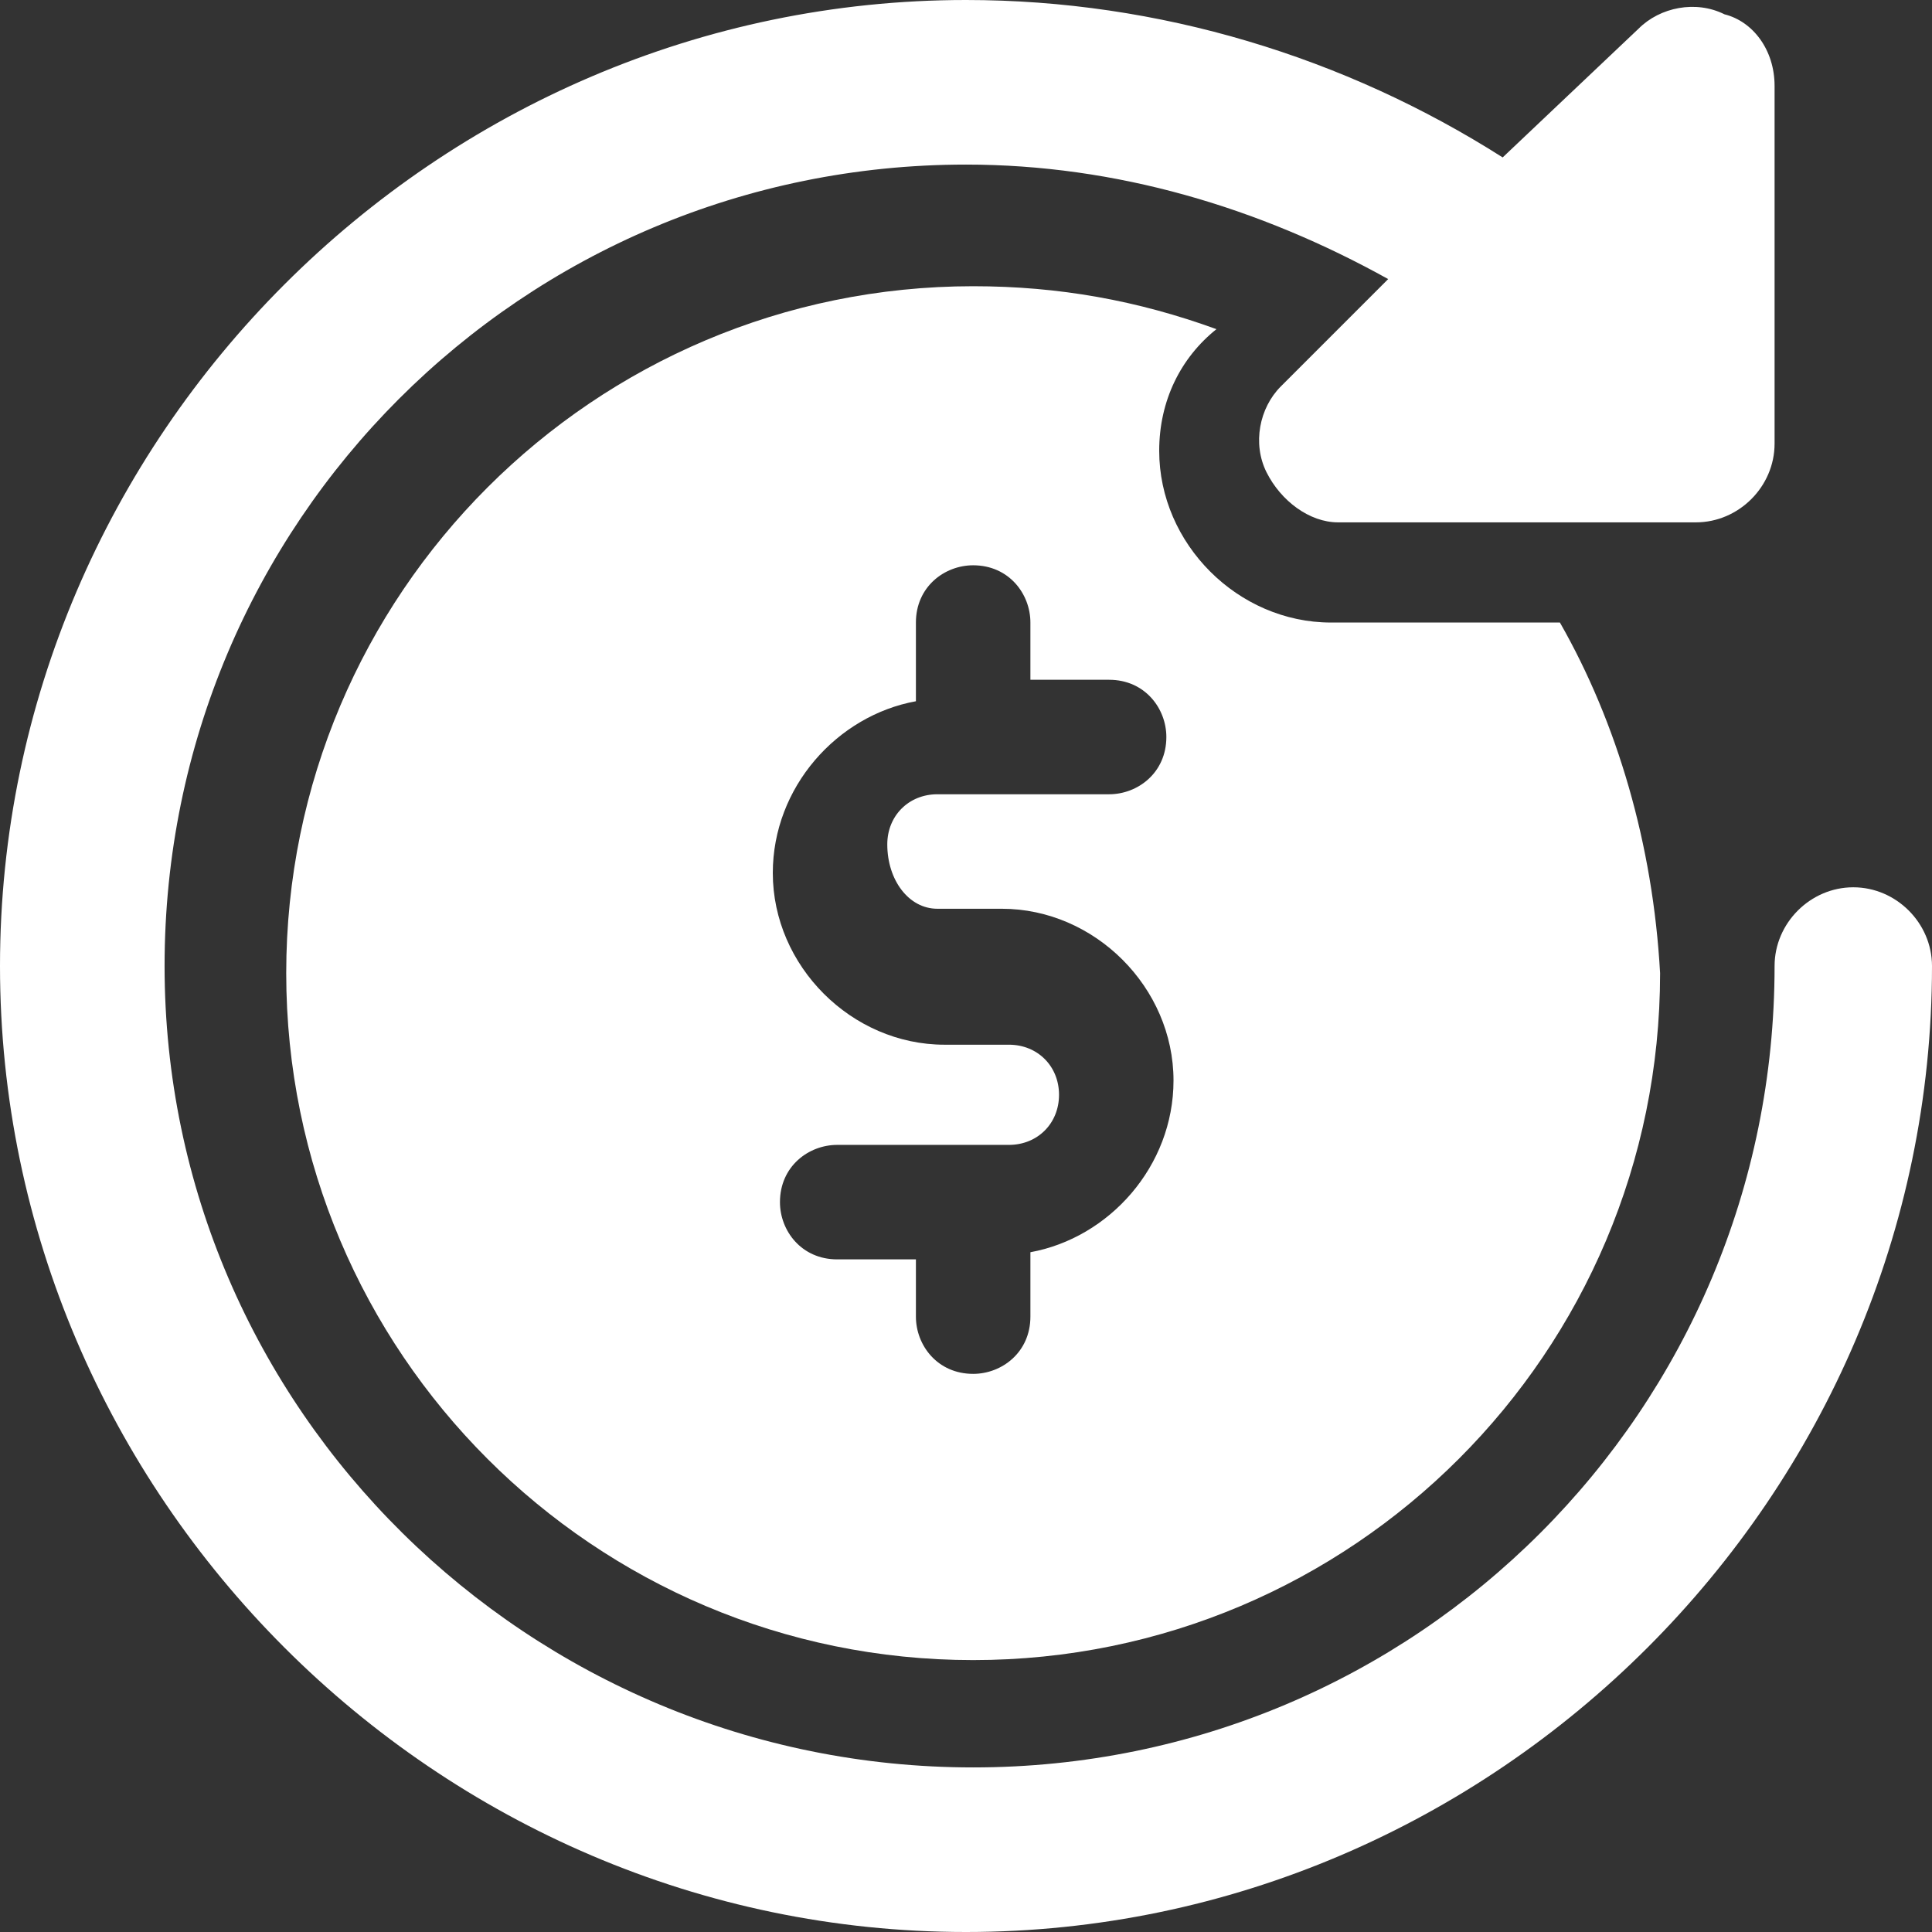
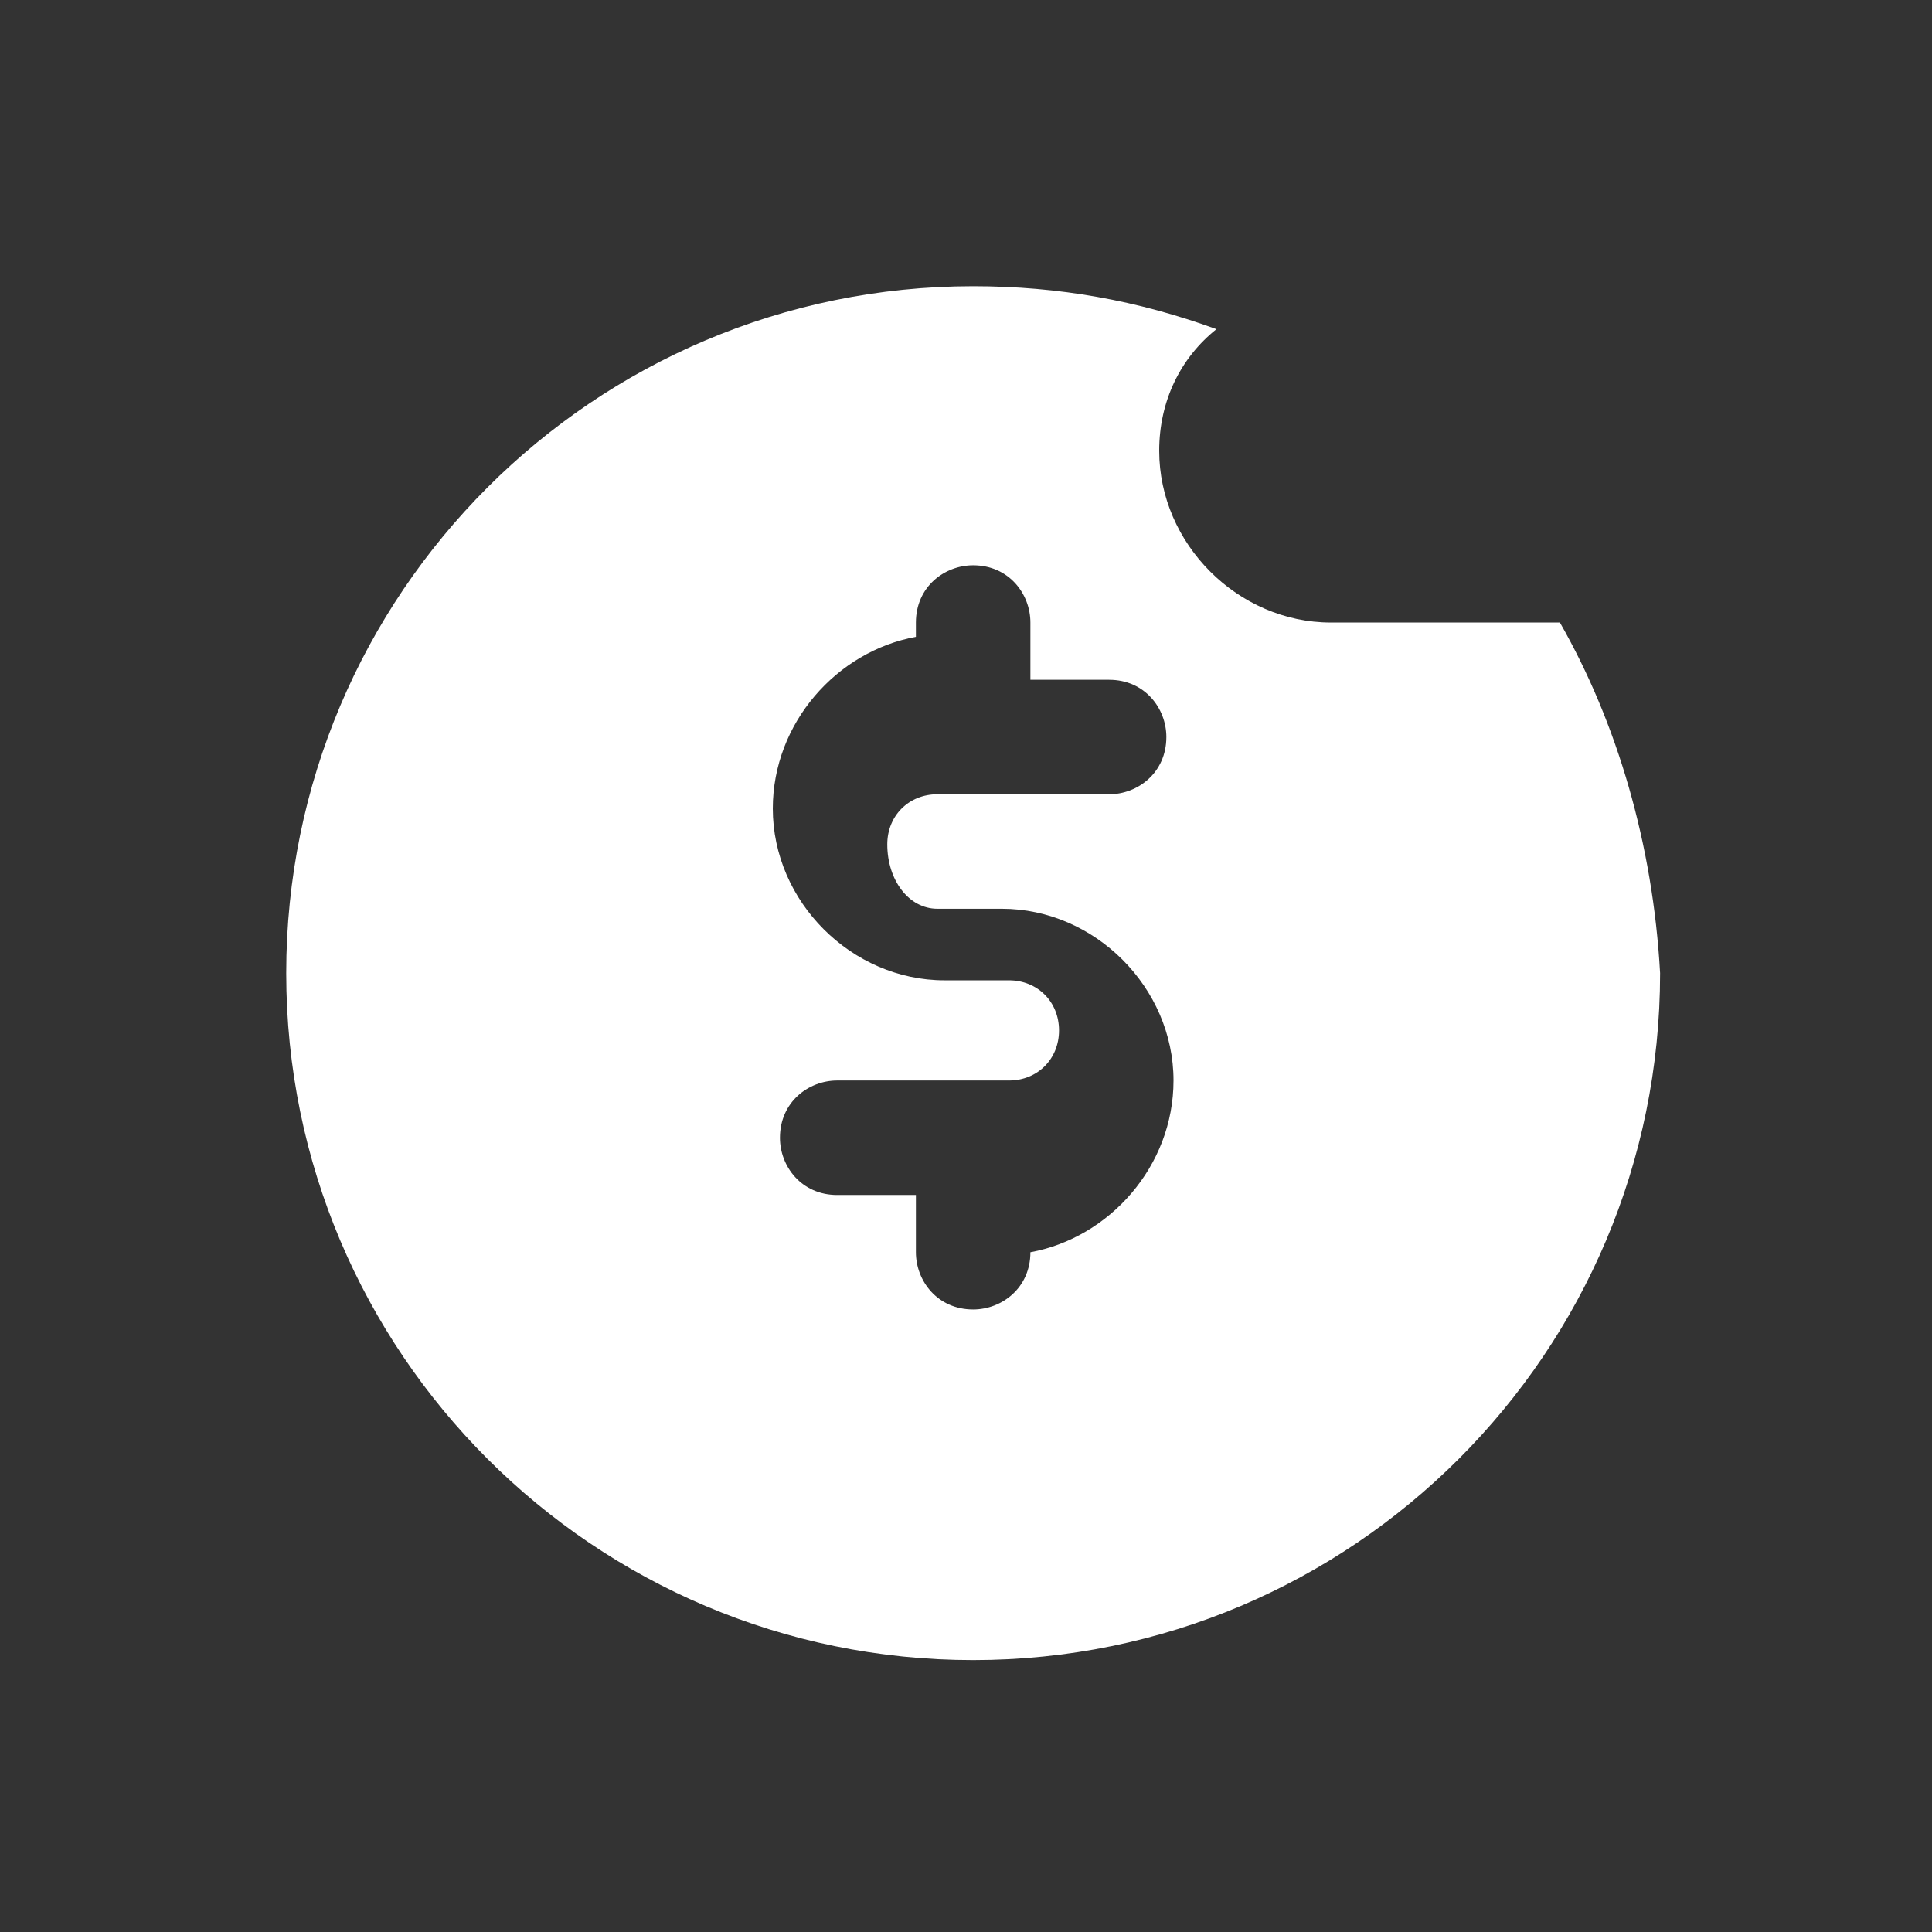
<svg xmlns="http://www.w3.org/2000/svg" viewBox="0 0 27 27" style="enable-background:new 0 0 27 27" xml:space="preserve">
  <rect x="0" y="0" width="27" height="27" fill="#333333" stroke="none" />
-   <path style="fill:#fff" d="M21.8 8.7h-3.2c-1.3 0-2.4-1.1-2.4-2.4 0-.7.3-1.3.8-1.7-1.1-.4-2.2-.6-3.4-.6C8.3 4 4 8.3 4 13.6s4.3 9.6 9.6 9.6 9.6-4.3 9.6-9.6c-.1-1.8-.6-3.5-1.4-4.9zm-8.7 4h.9c1.3 0 2.4 1.1 2.4 2.4 0 1.2-.9 2.2-2 2.4v.9c0 .5-.4.8-.8.8-.5 0-.8-.4-.8-.8v-.8h-1.1c-.5 0-.8-.4-.8-.8 0-.5.4-.8.8-.8h2.4c.4 0 .7-.3.7-.7 0-.4-.3-.7-.7-.7h-.9c-1.3 0-2.4-1.1-2.4-2.4 0-1.2.9-2.2 2-2.4V8.7c0-.5.4-.8.8-.8.5 0 .8.4.8.8v.8h1.1c.5 0 .8.4.8.8 0 .5-.4.8-.8.8h-2.4c-.4 0-.7.3-.7.7 0 .5.3.9.7.9z" />
-   <path style="fill:#fff" d="M25.9 12.4c-.6 0-1.1.5-1.1 1.1 0 6.2-5 11.2-11.2 11.2-6.2 0-11.3-5-11.3-11.2 0-6.2 5-11.2 11.2-11.2 2.1 0 4.1.6 5.9 1.6l-1.5 1.5c-.3.3-.4.8-.2 1.2.2.4.6.7 1 .7h5c.6 0 1.1-.5 1.1-1.1v-5c0-.5-.3-.9-.7-1-.4-.2-.9-.1-1.2.2L21 2.2C18.8.8 16.2 0 13.5 0 6.1 0 0 6.1 0 13.5S6.1 27 13.5 27 27 20.9 27 13.5c0-.6-.5-1.1-1.1-1.1z" />
+   <path style="fill:#fff" d="M21.8 8.7h-3.2c-1.3 0-2.4-1.1-2.4-2.4 0-.7.3-1.3.8-1.7-1.1-.4-2.2-.6-3.4-.6C8.3 4 4 8.3 4 13.6s4.3 9.6 9.6 9.6 9.6-4.3 9.6-9.6c-.1-1.8-.6-3.5-1.4-4.9zm-8.7 4h.9c1.3 0 2.4 1.1 2.4 2.4 0 1.2-.9 2.2-2 2.4c0 .5-.4.8-.8.8-.5 0-.8-.4-.8-.8v-.8h-1.1c-.5 0-.8-.4-.8-.8 0-.5.4-.8.8-.8h2.4c.4 0 .7-.3.7-.7 0-.4-.3-.7-.7-.7h-.9c-1.3 0-2.4-1.1-2.4-2.4 0-1.2.9-2.2 2-2.4V8.7c0-.5.4-.8.8-.8.5 0 .8.4.8.8v.8h1.1c.5 0 .8.4.8.8 0 .5-.4.8-.8.8h-2.4c-.4 0-.7.3-.7.7 0 .5.3.9.7.9z" />
</svg>